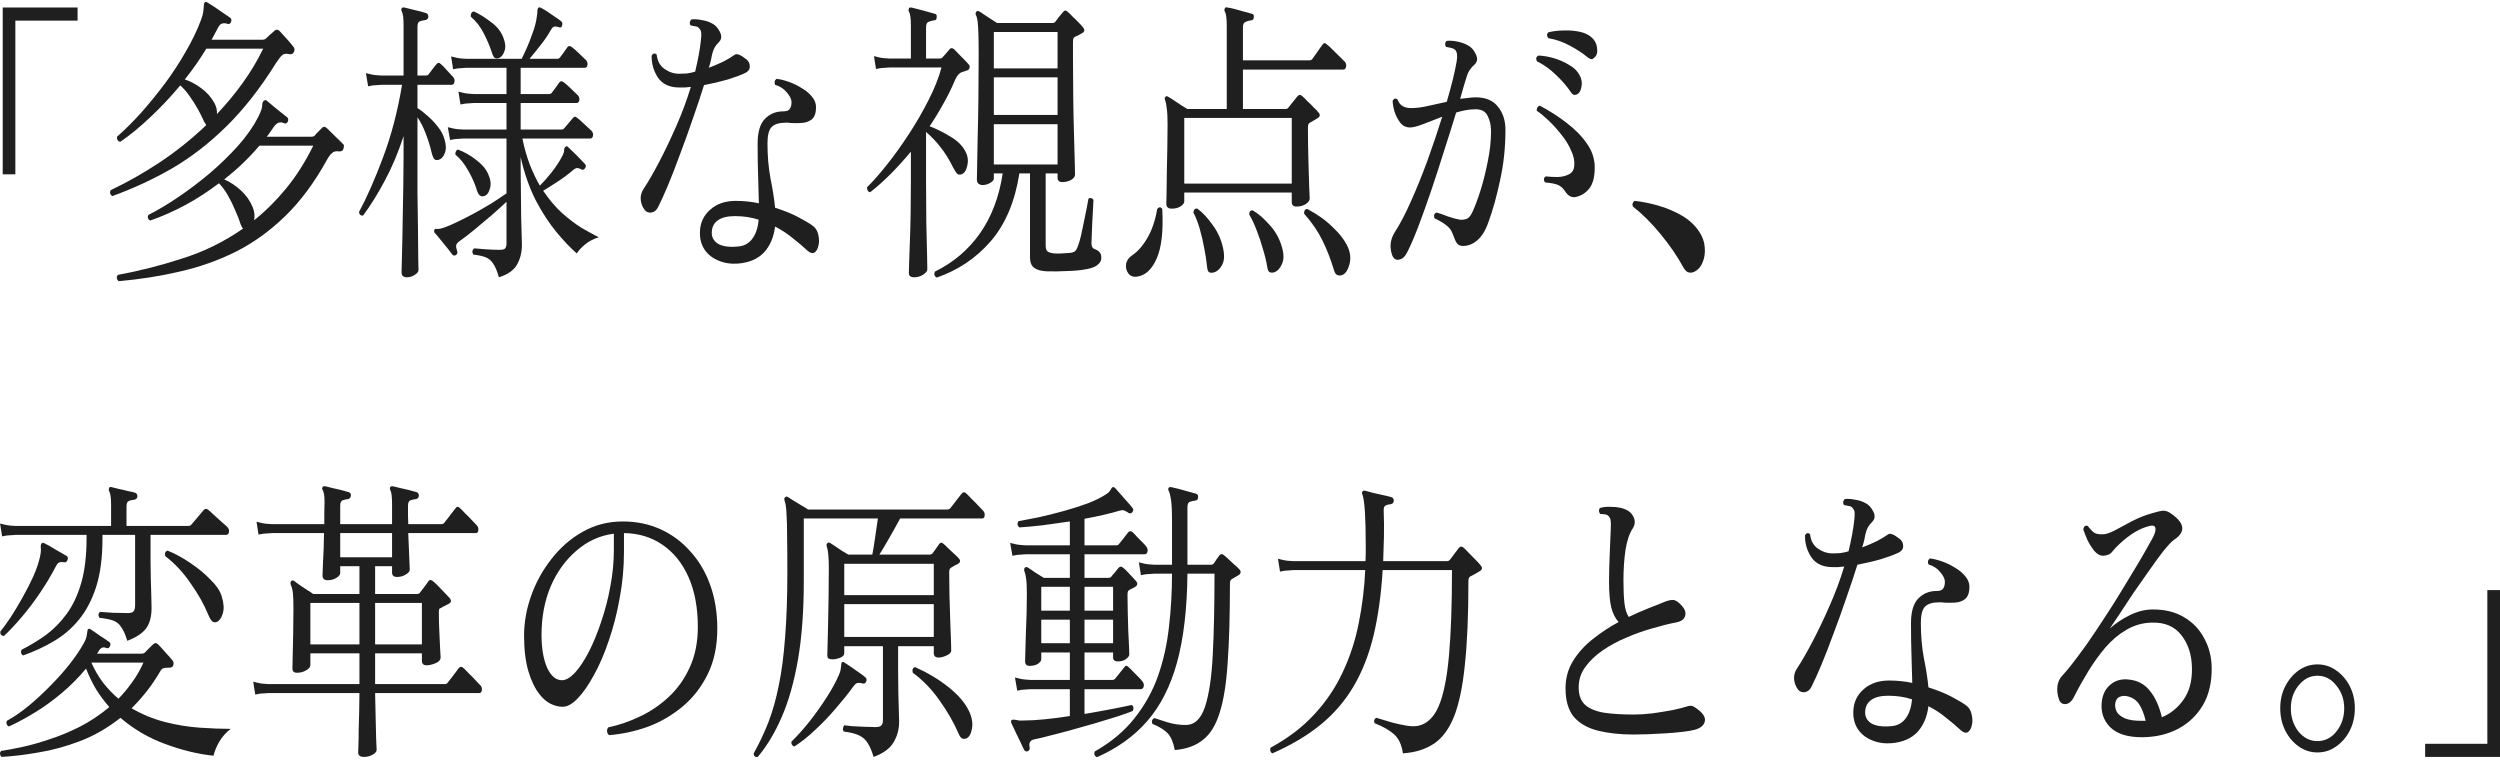
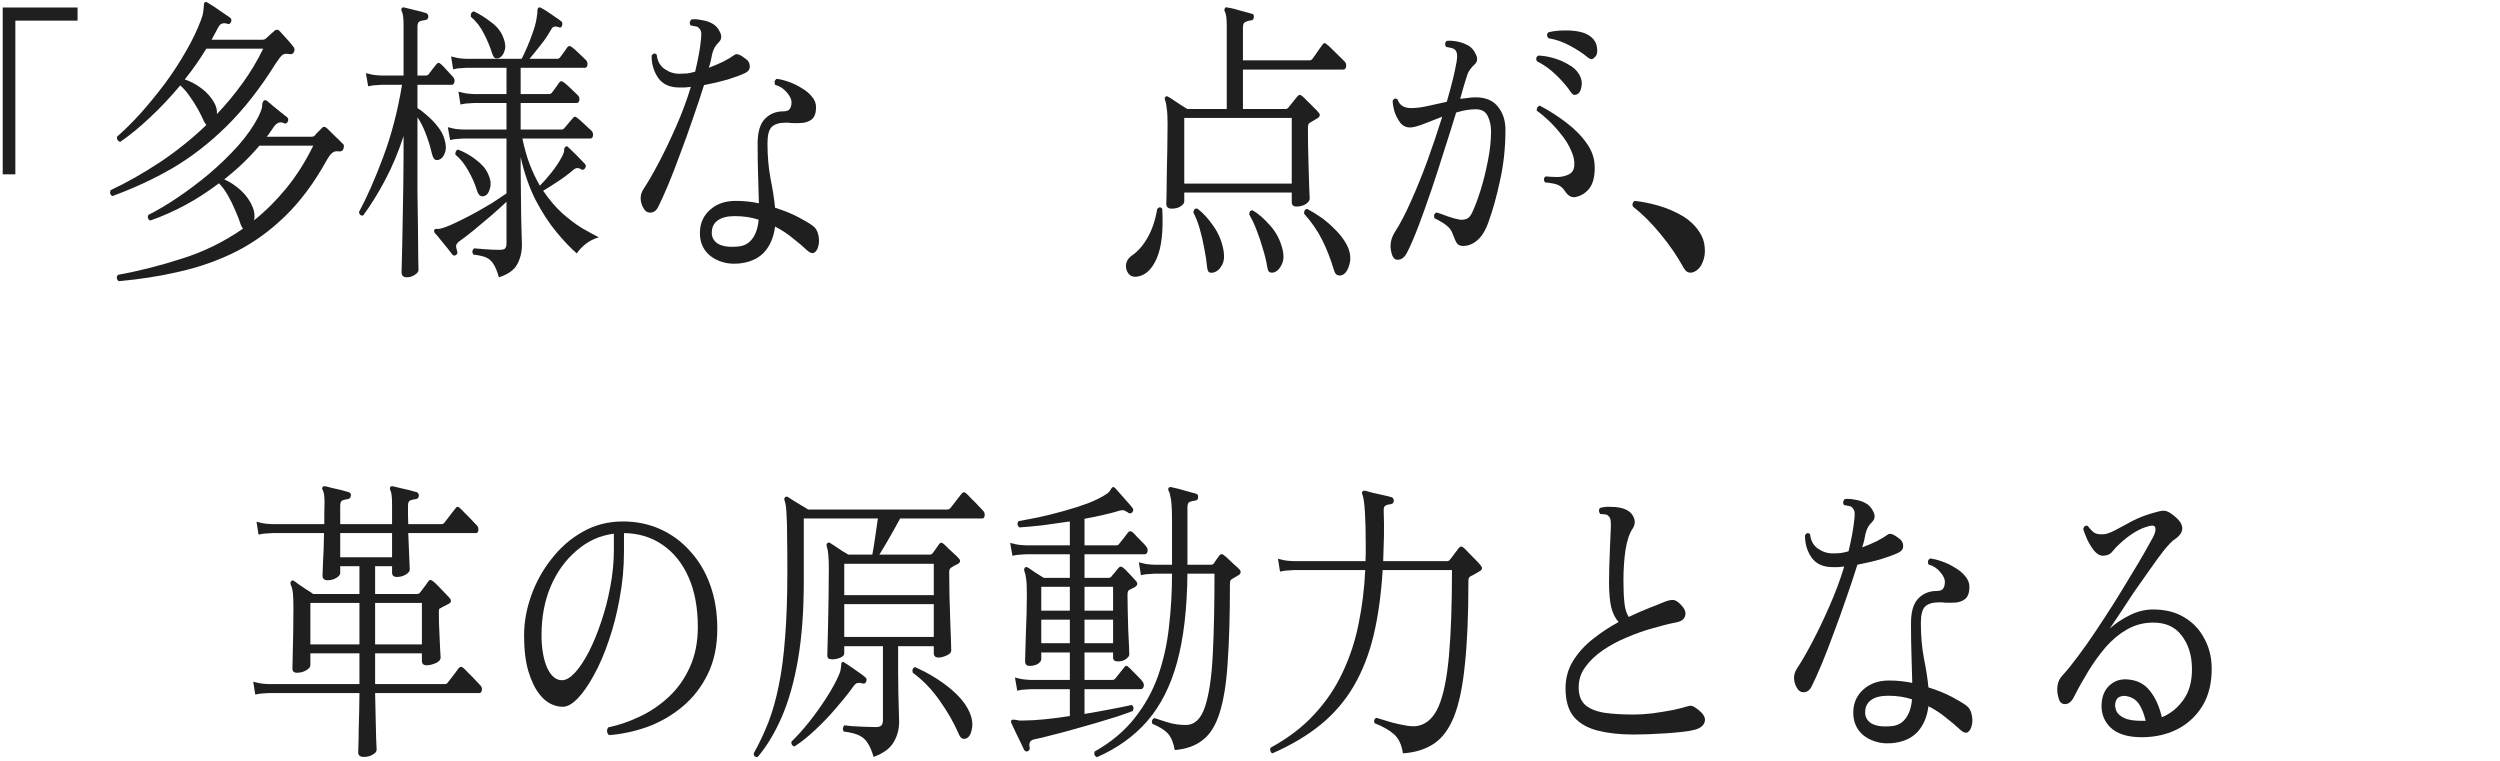
<svg xmlns="http://www.w3.org/2000/svg" width="470" height="143" viewBox="0 0 470 143" fill="none">
-   <path d="M455.926 142.3V139.832H467.622V110.937H470V142.3H455.926Z" fill="#1F1F1F" />
-   <path d="M435.672 141.459C434.404 141.459 433.232 141.084 432.154 140.336C431.108 139.588 430.268 138.597 429.634 137.363C429 136.091 428.683 134.688 428.683 133.155C428.683 131.621 429 130.237 429.634 129.003C430.268 127.769 431.108 126.777 432.154 126.029C433.232 125.281 434.404 124.907 435.672 124.907C436.972 124.907 438.145 125.281 439.191 126.029C440.268 126.777 441.124 127.769 441.758 129.003C442.392 130.237 442.709 131.621 442.709 133.155C442.709 134.688 442.392 136.091 441.758 137.363C441.124 138.597 440.268 139.588 439.191 140.336C438.145 141.084 436.972 141.459 435.672 141.459ZM435.672 139.326C437.099 139.326 438.287 138.728 439.238 137.531C440.221 136.297 440.712 134.838 440.712 133.155C440.712 131.509 440.221 130.088 439.238 128.891C438.287 127.656 437.099 127.039 435.672 127.039C434.278 127.039 433.089 127.656 432.106 128.891C431.155 130.088 430.68 131.509 430.68 133.155C430.68 134.838 431.155 136.297 432.106 137.531C433.089 138.728 434.278 139.326 435.672 139.326Z" fill="#1F1F1F" />
  <path d="M402.866 138.597C400.076 138.635 398.016 137.999 396.685 136.69C395.385 135.343 394.878 133.679 395.163 131.696C395.354 130.387 395.924 129.358 396.875 128.61C397.826 127.862 398.983 127.582 400.346 127.769C401.962 127.956 403.246 128.666 404.197 129.901C405.18 131.098 405.925 132.743 406.432 134.838C408.017 134.202 409.364 133.117 410.473 131.584C411.583 130.05 412.121 128.068 412.09 125.637C412.058 123.131 411.392 121.055 410.093 119.409C408.825 117.763 406.971 116.978 404.53 117.052C402.818 117.09 401.233 117.539 399.775 118.399C398.349 119.222 397.034 120.325 395.829 121.709C394.656 123.093 393.579 124.589 392.596 126.198C391.613 127.806 390.726 129.396 389.933 130.967C389.49 131.864 388.951 132.332 388.317 132.369C387.715 132.407 387.303 132.108 387.081 131.472C386.795 130.611 386.7 129.789 386.795 129.003C386.891 128.18 387.239 127.469 387.841 126.871C388.666 125.973 389.601 124.814 390.647 123.392C391.724 121.971 392.834 120.4 393.975 118.68C395.148 116.922 396.305 115.145 397.446 113.349C398.587 111.517 399.649 109.777 400.631 108.132C401.645 106.486 402.501 105.046 403.199 103.811C403.928 102.54 404.451 101.605 404.768 101.006C405.18 100.183 405.322 99.585 405.196 99.211C405.1 98.837 404.752 98.725 404.15 98.874C402.343 99.285 400.457 100.408 398.492 102.24C397.953 102.727 397.493 103.213 397.113 103.699C396.764 104.185 396.178 104.447 395.354 104.485C394.815 104.485 394.276 104.185 393.737 103.587C393.23 102.951 392.786 102.24 392.406 101.455C392.057 100.632 391.804 99.978 391.645 99.491C391.772 98.93 392.057 98.725 392.501 98.874C392.945 99.473 393.357 99.903 393.737 100.165C394.117 100.389 394.656 100.482 395.354 100.445C395.892 100.445 396.637 100.202 397.588 99.716C398.539 99.192 399.617 98.612 400.821 97.976C402.058 97.341 403.341 96.836 404.673 96.462C405.655 96.162 406.352 96.013 406.765 96.013C407.208 96.013 407.684 96.2 408.191 96.574C410.758 98.369 410.949 99.996 408.761 101.455C408.318 101.754 407.668 102.427 406.812 103.475C405.988 104.522 405.085 105.756 404.102 107.178C403.119 108.562 402.121 109.983 401.107 111.442C400.124 112.901 399.237 114.247 398.444 115.481C397.652 116.678 397.049 117.576 396.637 118.175C397.715 117.202 398.935 116.379 400.298 115.706C401.693 114.995 403.104 114.621 404.53 114.584C406.875 114.546 408.872 115.014 410.521 115.986C412.201 116.959 413.484 118.287 414.372 119.97C415.291 121.616 415.767 123.467 415.798 125.524C415.83 128.292 415.275 130.649 414.134 132.594C412.993 134.501 411.44 135.979 409.475 137.026C407.541 138.036 405.338 138.56 402.866 138.597ZM402.961 135.511H403.389C403.104 134.314 402.723 133.323 402.248 132.538C401.772 131.752 401.091 131.229 400.203 130.967C399.601 130.78 399.062 130.78 398.587 130.967C398.111 131.116 397.81 131.509 397.683 132.145C397.588 132.594 397.652 133.099 397.874 133.66C398.095 134.184 398.603 134.632 399.395 135.006C400.219 135.38 401.408 135.549 402.961 135.511Z" fill="#1F1F1F" />
  <path d="M355.653 139.72C354.29 139.832 353.038 139.645 351.897 139.159C350.788 138.71 349.916 138.018 349.282 137.083C348.648 136.11 348.363 134.969 348.426 133.66C348.49 132.015 349.139 130.649 350.376 129.565C351.612 128.48 353.197 127.937 355.13 127.937C355.891 127.937 356.636 127.975 357.365 128.05C358.094 128.125 358.807 128.237 359.504 128.386C359.473 126.741 359.425 125.039 359.362 123.281C359.298 121.523 359.267 119.484 359.267 117.165C359.267 114.996 359.726 113.443 360.645 112.508C361.565 111.573 362.706 111.106 364.069 111.106C364.703 111.106 365.115 110.956 365.305 110.657C365.527 110.358 365.638 109.927 365.638 109.366C365.638 108.843 365.352 108.244 364.782 107.571C364.211 106.86 363.466 106.374 362.547 106.112C362.357 105.626 362.452 105.252 362.833 104.99C363.498 105.065 364.259 105.252 365.115 105.551C365.971 105.85 366.779 106.243 367.54 106.729C368.332 107.178 368.982 107.721 369.489 108.356C369.996 108.955 370.25 109.61 370.25 110.32C370.25 111.405 369.98 112.172 369.441 112.621C368.903 113.032 368.253 113.256 367.492 113.294C366.763 113.331 366.081 113.331 365.448 113.294C365.289 113.256 365.131 113.238 364.972 113.238C364.814 113.238 364.671 113.238 364.544 113.238C363.34 113.238 362.468 113.5 361.929 114.023C361.39 114.547 361.121 115.575 361.121 117.109C361.121 119.503 361.311 121.71 361.691 123.73C362.103 125.749 362.389 127.582 362.547 129.228C364.227 129.752 365.701 130.35 366.969 131.023C368.237 131.697 369.14 132.239 369.679 132.65C370.186 133.024 370.519 133.585 370.678 134.334C370.836 135.044 370.852 135.68 370.725 136.241C370.598 136.914 370.345 137.382 369.964 137.644C369.584 137.868 369.124 137.737 368.586 137.251C367.793 136.503 366.89 135.736 365.875 134.951C364.893 134.128 363.783 133.398 362.547 132.763C362.294 134.782 361.596 136.409 360.455 137.644C359.314 138.841 357.713 139.533 355.653 139.72ZM338.061 129.677C337.649 129.153 337.396 128.536 337.301 127.825C337.205 127.077 337.38 126.367 337.824 125.693C338.711 124.347 339.694 122.645 340.771 120.588C341.849 118.53 342.911 116.305 343.957 113.911C345.035 111.48 345.954 109.011 346.715 106.505C346.334 106.542 345.954 106.58 345.574 106.617C345.225 106.617 344.876 106.617 344.527 106.617C342.721 106.617 341.389 106 340.534 104.766C339.71 103.531 339.313 102.147 339.345 100.614C339.63 100.165 339.947 100.109 340.296 100.446C340.423 101.642 340.914 102.54 341.77 103.139C342.626 103.737 343.545 104.036 344.527 104.036C345.003 104.036 345.494 104.018 346.001 103.98C346.509 103.905 347.016 103.793 347.523 103.644C347.776 102.596 347.998 101.568 348.188 100.558C348.379 99.548 348.521 98.575 348.616 97.64C348.68 97.042 348.696 96.593 348.664 96.294C348.632 95.994 348.49 95.714 348.236 95.452C348.109 95.265 347.872 95.153 347.523 95.115C347.174 95.041 346.889 94.984 346.667 94.947C346.54 94.76 346.493 94.554 346.524 94.33C346.588 94.106 346.683 93.937 346.81 93.825C347.349 93.75 347.982 93.788 348.711 93.937C349.472 94.049 350.122 94.255 350.661 94.554C351.295 94.854 351.802 95.396 352.182 96.181C352.563 96.93 352.499 97.565 351.992 98.089C351.675 98.388 351.406 98.725 351.184 99.099C350.994 99.436 350.835 99.866 350.708 100.389C350.645 100.763 350.566 101.156 350.471 101.568C350.376 101.979 350.249 102.428 350.09 102.914C351.073 102.54 351.992 102.147 352.848 101.736C353.704 101.287 354.417 100.857 354.988 100.446C355.368 100.184 356.097 100.483 357.175 101.343C357.587 101.68 357.793 102.11 357.793 102.634C357.824 103.157 357.555 103.569 356.984 103.868C356.224 104.242 355.13 104.653 353.704 105.102C352.277 105.514 350.772 105.869 349.187 106.168C348.585 108.113 347.887 110.208 347.095 112.452C346.334 114.696 345.542 116.903 344.718 119.073C343.925 121.242 343.165 123.206 342.435 124.964C341.706 126.684 341.088 128.05 340.581 129.06C340.296 129.658 339.884 130.013 339.345 130.126C338.806 130.2 338.378 130.051 338.061 129.677ZM355.511 136.522C356.652 136.447 357.555 135.979 358.221 135.119C358.918 134.221 359.33 133.006 359.457 131.472C358.094 131.023 356.604 130.799 354.988 130.799C353.593 130.799 352.531 131.061 351.802 131.584C351.105 132.071 350.724 132.763 350.661 133.66C350.566 134.633 350.93 135.4 351.754 135.961C352.61 136.484 353.862 136.671 355.511 136.522Z" fill="#1F1F1F" />
  <path d="M307.11 138.092C304.574 138.092 302.339 137.849 300.406 137.363C298.472 136.877 296.967 136.016 295.889 134.782C294.843 133.51 294.32 131.715 294.32 129.396C294.32 127.488 294.795 125.768 295.746 124.234C296.697 122.7 297.933 121.335 299.455 120.138C301.008 118.904 302.624 117.838 304.304 116.94C303.702 116.304 303.243 115.407 302.926 114.247C302.64 113.05 302.498 111.423 302.498 109.366C302.498 108.655 302.513 107.683 302.545 106.448C302.609 105.214 302.656 103.942 302.688 102.633C302.751 101.324 302.799 100.221 302.83 99.323C302.862 98.65 302.846 98.126 302.783 97.752C302.72 97.378 302.529 97.079 302.212 96.854C302.054 96.742 301.848 96.686 301.594 96.686C301.372 96.648 301.166 96.63 300.976 96.63C300.913 96.63 300.865 96.63 300.834 96.63C300.707 96.443 300.628 96.256 300.596 96.069C300.596 95.844 300.659 95.657 300.786 95.508C301.357 95.321 302.006 95.246 302.735 95.283C303.464 95.283 304.083 95.339 304.59 95.452C305.794 95.713 306.602 96.237 307.014 97.023C307.458 97.808 307.442 98.575 306.967 99.323C306.333 100.258 305.873 101.623 305.588 103.419C305.335 105.177 305.208 107.103 305.208 109.198C305.208 110.843 305.271 112.246 305.398 113.406C305.525 114.528 305.794 115.388 306.206 115.986C307.442 115.388 308.631 114.864 309.772 114.415C310.913 113.967 311.896 113.574 312.72 113.237C313.417 112.938 314.004 112.788 314.479 112.788C314.955 112.788 315.478 113.106 316.048 113.742C316.745 114.453 316.999 115.126 316.809 115.762C316.65 116.398 316.112 116.809 315.192 116.996C313.829 117.258 312.324 117.632 310.675 118.118C309.059 118.567 307.427 119.147 305.778 119.858C304.162 120.531 302.672 121.335 301.309 122.27C299.946 123.205 298.853 124.253 298.028 125.412C297.204 126.534 296.792 127.806 296.792 129.227C296.792 130.686 297.204 131.79 298.028 132.538C298.853 133.248 300.041 133.735 301.594 133.996C303.147 134.221 305.002 134.333 307.157 134.333C308.203 134.333 309.376 134.258 310.675 134.109C312.007 133.922 313.275 133.716 314.479 133.492C315.684 133.23 316.635 132.987 317.332 132.762C317.776 132.613 318.188 132.669 318.568 132.93C320.026 133.866 320.676 134.745 320.517 135.567C320.359 136.353 319.725 136.895 318.616 137.195C318.077 137.344 317.316 137.475 316.333 137.587C315.351 137.699 314.289 137.793 313.148 137.868C312.007 137.943 310.897 137.999 309.82 138.036C308.742 138.073 307.839 138.092 307.11 138.092Z" fill="#1F1F1F" />
  <path d="M239.214 141.627C239.024 141.552 238.897 141.403 238.834 141.178C238.771 140.954 238.786 140.748 238.881 140.561C242.178 138.766 244.92 136.671 247.107 134.277C249.326 131.883 251.101 129.246 252.432 126.366C253.795 123.486 254.793 120.438 255.427 117.221C256.093 113.967 256.505 110.619 256.664 107.178H243.208C243.208 107.178 242.939 107.197 242.4 107.234C241.861 107.234 241.275 107.309 240.641 107.459L240.26 105.046C241.053 105.271 241.734 105.401 242.305 105.439C242.875 105.476 243.161 105.495 243.161 105.495H256.711C256.743 105.009 256.759 104.541 256.759 104.092C256.759 103.606 256.759 103.12 256.759 102.634C256.759 97.322 256.553 94.105 256.141 92.983C256.014 92.759 256.014 92.572 256.141 92.422C256.236 92.273 256.394 92.216 256.616 92.254C256.933 92.329 257.424 92.46 258.09 92.647C258.756 92.796 259.421 92.946 260.087 93.096C260.784 93.245 261.307 93.376 261.656 93.488C261.909 93.6 262.036 93.825 262.036 94.162C262.004 94.498 261.83 94.704 261.513 94.779C261.069 94.816 260.721 94.91 260.467 95.059C260.245 95.171 260.134 95.452 260.134 95.901C260.198 97.621 260.214 99.286 260.182 100.894C260.15 102.465 260.103 103.999 260.039 105.495H272.021C272.243 105.495 272.417 105.42 272.544 105.271C272.797 104.971 273.083 104.597 273.4 104.148C273.748 103.7 274.033 103.325 274.255 103.026C274.509 102.69 274.81 102.671 275.159 102.97C275.349 103.12 275.666 103.438 276.11 103.924C276.553 104.373 276.997 104.822 277.441 105.271C277.885 105.719 278.186 106.056 278.344 106.28C278.756 106.729 278.693 107.103 278.154 107.403C277.901 107.552 277.615 107.72 277.298 107.907C276.981 108.057 276.696 108.207 276.442 108.356C276.316 108.431 276.221 108.525 276.157 108.637C276.094 108.749 276.062 108.992 276.062 109.366C276.062 115.65 275.84 120.849 275.396 124.964C274.984 129.078 274.303 132.332 273.352 134.726C272.401 137.083 271.133 138.785 269.548 139.832C267.963 140.879 266.03 141.478 263.748 141.627C263.526 140.056 262.987 138.878 262.131 138.093C261.275 137.307 260.039 136.596 258.423 135.961C258.328 135.736 258.312 135.53 258.375 135.343C258.47 135.119 258.613 134.988 258.803 134.951C258.898 134.988 259.009 135.025 259.136 135.063C259.263 135.1 259.389 135.138 259.516 135.175C260.15 135.362 260.895 135.586 261.751 135.848C262.638 136.073 263.51 136.26 264.366 136.409C265.222 136.559 265.951 136.578 266.553 136.465C268.233 136.129 269.532 134.913 270.452 132.819C271.371 130.687 272.021 127.526 272.401 123.337C272.781 119.11 272.972 113.724 272.972 107.178H259.944C259.659 111.779 259.088 115.875 258.233 119.465C257.377 123.019 256.14 126.179 254.524 128.947C252.907 131.715 250.847 134.128 248.343 136.185C245.839 138.242 242.796 140.056 239.214 141.627Z" fill="#1F1F1F" />
  <path d="M193.19 141.234C192.937 141.347 192.715 141.253 192.525 140.954C192.398 140.655 192.176 140.187 191.859 139.551C191.542 138.915 191.225 138.261 190.908 137.587C190.591 136.877 190.338 136.334 190.147 135.96C190.052 135.736 190.052 135.549 190.147 135.399C190.242 135.287 190.528 135.268 191.003 135.343C191.162 135.381 191.368 135.418 191.621 135.455C191.875 135.455 192.144 135.455 192.43 135.455C193.539 135.455 194.854 135.381 196.376 135.231C197.897 135.081 199.482 134.876 201.13 134.614V129.564H193.761C193.761 129.564 193.491 129.583 192.953 129.62C192.445 129.62 191.875 129.695 191.241 129.845L190.813 127.376C191.637 127.601 192.335 127.731 192.905 127.769C193.476 127.806 193.761 127.825 193.761 127.825H201.13V122.663H195.758V123.954C195.758 124.215 195.552 124.496 195.14 124.795C194.728 125.057 194.205 125.188 193.571 125.188C193 125.188 192.715 124.889 192.715 124.29C192.715 124.103 192.731 123.561 192.762 122.663C192.794 121.728 192.826 120.606 192.858 119.297C192.921 117.988 192.968 116.66 193 115.313C193.032 113.967 193.048 112.789 193.048 111.779C193.048 110.282 193 109.273 192.905 108.749C192.842 108.188 192.731 107.72 192.572 107.346C192.509 107.084 192.541 106.879 192.667 106.729C192.826 106.579 193 106.561 193.19 106.673C193.507 106.86 193.983 107.178 194.617 107.627C195.282 108.038 195.821 108.375 196.233 108.637H201.13V104.204H192.858C192.858 104.204 192.588 104.223 192.049 104.26C191.542 104.26 190.972 104.335 190.338 104.485L189.91 102.072C190.734 102.297 191.431 102.428 192.002 102.465C192.572 102.502 192.858 102.521 192.858 102.521H201.13V98.033C199.387 98.294 197.66 98.538 195.948 98.762C194.268 98.949 192.826 99.08 191.621 99.155C191.241 98.781 191.193 98.388 191.479 97.977C192.525 97.79 193.793 97.546 195.282 97.247C196.804 96.91 198.373 96.518 199.989 96.069C201.606 95.62 203.127 95.134 204.554 94.61C205.98 94.049 207.137 93.469 208.025 92.871C208.373 92.646 208.627 92.385 208.785 92.085C208.944 91.786 209.071 91.618 209.166 91.58C209.324 91.543 209.483 91.599 209.641 91.749C209.895 92.011 210.227 92.385 210.64 92.871C211.052 93.32 211.464 93.787 211.876 94.273C212.288 94.722 212.621 95.115 212.874 95.452C213.096 95.676 213.112 95.938 212.922 96.237C212.732 96.499 212.494 96.574 212.209 96.462C212.145 96.424 212.066 96.368 211.971 96.293C211.717 96.144 211.495 96.031 211.305 95.957C211.115 95.882 210.83 95.901 210.449 96.013C209.594 96.275 208.595 96.537 207.454 96.798C206.345 97.06 205.156 97.303 203.888 97.528V102.521H209.879C210.101 102.521 210.259 102.446 210.354 102.297C210.513 102.11 210.798 101.754 211.21 101.231C211.622 100.707 211.907 100.333 212.066 100.109C212.319 99.809 212.605 99.791 212.922 100.052C213.144 100.239 213.413 100.52 213.73 100.894C214.079 101.231 214.411 101.567 214.728 101.904C215.077 102.241 215.315 102.502 215.442 102.689C215.727 103.026 215.822 103.363 215.727 103.699C215.664 104.036 215.473 104.204 215.156 104.204H203.888V108.637H208.405C208.627 108.637 208.801 108.562 208.928 108.412C209.086 108.188 209.308 107.926 209.594 107.627C209.879 107.29 210.101 107.01 210.259 106.785C210.544 106.449 210.861 106.449 211.21 106.785C211.369 106.897 211.606 107.122 211.923 107.458C212.24 107.795 212.557 108.132 212.874 108.468C213.191 108.805 213.413 109.048 213.54 109.198C213.952 109.647 213.888 110.039 213.35 110.376C213.191 110.451 213.049 110.526 212.922 110.6C212.795 110.675 212.605 110.769 212.351 110.881C212.224 110.956 212.129 111.049 212.066 111.161C212.003 111.274 211.971 111.517 211.971 111.891C211.971 112.789 211.987 113.836 212.018 115.033C212.05 116.23 212.082 117.408 212.113 118.567C212.177 119.69 212.224 120.662 212.256 121.485C212.288 122.308 212.304 122.832 212.304 123.056C212.304 123.318 212.098 123.598 211.686 123.898C211.305 124.197 210.798 124.346 210.164 124.346C209.562 124.346 209.261 124.103 209.261 123.617V122.663H203.888V127.825H209.118C209.34 127.825 209.514 127.75 209.641 127.601C209.8 127.414 210.085 127.058 210.497 126.535C210.909 126.011 211.194 125.656 211.353 125.468C211.575 125.094 211.844 125.076 212.161 125.412C212.383 125.599 212.668 125.88 213.017 126.254C213.365 126.591 213.698 126.927 214.015 127.264C214.364 127.601 214.602 127.862 214.728 128.049C215.014 128.386 215.109 128.723 215.014 129.059C214.95 129.396 214.744 129.564 214.396 129.564H203.888V134.221C205.663 133.922 207.327 133.623 208.88 133.323C210.465 133.024 211.749 132.762 212.732 132.538C213.112 132.725 213.191 133.099 212.969 133.66C212.209 133.959 211.21 134.315 209.974 134.726C208.738 135.1 207.391 135.511 205.933 135.96C204.474 136.372 203.016 136.783 201.558 137.195C200.1 137.606 198.753 137.961 197.517 138.261C196.281 138.597 195.266 138.84 194.474 138.99C193.682 139.14 193.381 139.645 193.571 140.505C193.634 140.879 193.507 141.122 193.19 141.234ZM206.218 142.356C205.774 142.132 205.631 141.777 205.79 141.29C208.896 139.532 211.4 137.438 213.302 135.007C215.236 132.575 216.71 129.92 217.724 127.039C218.738 124.122 219.42 121.055 219.768 117.838C220.149 114.584 220.339 111.255 220.339 107.851H217.011C217.011 107.851 216.741 107.87 216.202 107.907C215.695 107.907 215.125 107.982 214.491 108.132L214.11 105.719C214.903 105.944 215.584 106.075 216.155 106.112C216.725 106.149 217.011 106.168 217.011 106.168H220.339V98.201C220.339 96.144 220.275 94.722 220.149 93.937C220.022 93.114 219.879 92.572 219.721 92.31C219.594 92.085 219.594 91.88 219.721 91.693C219.816 91.58 219.974 91.543 220.196 91.58C220.545 91.655 221.02 91.767 221.623 91.917C222.225 92.067 222.827 92.235 223.429 92.422C224.032 92.572 224.507 92.703 224.856 92.815C225.173 92.927 225.299 93.151 225.236 93.488C225.236 93.713 225.188 93.862 225.093 93.937C224.998 94.012 224.887 94.068 224.761 94.105C224.412 94.143 224.063 94.217 223.715 94.33C223.398 94.442 223.239 94.778 223.239 95.34V106.168H227.661C227.883 106.168 228.057 106.093 228.184 105.944C228.311 105.757 228.485 105.495 228.707 105.158C228.96 104.784 229.151 104.522 229.277 104.373C229.563 104.111 229.832 104.111 230.086 104.373C230.308 104.522 230.609 104.784 230.989 105.158C231.369 105.495 231.75 105.85 232.13 106.224C232.542 106.561 232.843 106.841 233.033 107.066C233.192 107.215 233.255 107.402 233.224 107.627C233.224 107.814 233.097 107.982 232.843 108.132L231.607 108.861C231.48 108.936 231.385 109.029 231.322 109.142C231.258 109.254 231.227 109.497 231.227 109.871C231.227 115.743 231.084 120.662 230.799 124.627C230.545 128.554 230.038 131.696 229.277 134.053C228.548 136.372 227.502 138.055 226.139 139.102C224.808 140.187 223.049 140.823 220.862 141.01C220.608 139.626 220.18 138.597 219.578 137.924C218.976 137.251 217.993 136.634 216.63 136.073C216.472 135.511 216.614 135.156 217.058 135.007C217.597 135.194 218.405 135.455 219.483 135.792C220.592 136.129 221.749 136.297 222.954 136.297C224.57 136.297 225.759 135.175 226.52 132.931C227.28 130.686 227.772 127.451 227.994 123.224C228.216 118.96 228.326 113.836 228.326 107.851H223.239C223.176 114.434 222.526 119.989 221.29 124.515C220.054 129.003 218.183 132.687 215.679 135.568C213.207 138.41 210.053 140.673 206.218 142.356ZM195.758 114.808H201.13V110.32H195.758V114.808ZM203.888 114.808H209.261V110.32H203.888V114.808ZM195.758 120.924H201.13V116.492H195.758V120.924ZM203.888 120.924H209.261V116.492H203.888V120.924Z" fill="#1F1F1F" />
  <path d="M142.459 142.3C141.952 142.375 141.698 142.151 141.698 141.627C142.744 139.757 143.663 137.812 144.456 135.792C145.248 133.735 145.898 131.434 146.405 128.891C146.944 126.31 147.34 123.299 147.594 119.858C147.879 116.379 148.022 112.283 148.022 107.571C148.022 104.69 148.006 102.428 147.974 100.782C147.974 99.099 147.943 97.827 147.879 96.966C147.847 96.106 147.8 95.489 147.737 95.115C147.673 94.704 147.594 94.367 147.499 94.105C147.404 93.843 147.435 93.638 147.594 93.488C147.752 93.338 147.927 93.32 148.117 93.432C148.339 93.582 148.687 93.806 149.163 94.105C149.638 94.404 150.13 94.704 150.637 95.003C151.176 95.302 151.604 95.564 151.921 95.788H178.071C178.324 95.788 178.53 95.695 178.689 95.508C178.784 95.396 178.974 95.152 179.259 94.778C179.576 94.367 179.877 93.974 180.163 93.6C180.48 93.189 180.686 92.927 180.781 92.815C181.066 92.478 181.351 92.459 181.637 92.759C181.827 92.908 182.144 93.226 182.587 93.712C183.063 94.161 183.522 94.629 183.966 95.115C184.41 95.564 184.695 95.863 184.822 96.013C185.076 96.275 185.171 96.593 185.107 96.966C185.076 97.303 184.917 97.472 184.632 97.472H169.227C168.625 98.594 167.959 99.79 167.23 101.062C166.501 102.334 165.867 103.4 165.328 104.26H174.79C175.012 104.26 175.186 104.186 175.313 104.036C175.471 103.811 175.662 103.55 175.883 103.25C176.105 102.914 176.327 102.596 176.549 102.297C176.708 102.11 176.834 102.016 176.929 102.016C177.056 102.016 177.231 102.11 177.453 102.297C177.643 102.446 177.912 102.708 178.261 103.082C178.641 103.419 179.006 103.755 179.354 104.092C179.735 104.429 180.02 104.709 180.21 104.934C180.622 105.345 180.591 105.7 180.115 106C179.893 106.112 179.671 106.224 179.449 106.336C179.259 106.448 179.069 106.561 178.879 106.673C178.594 106.823 178.451 107.103 178.451 107.514C178.451 108.824 178.467 110.282 178.498 111.891C178.53 113.499 178.578 115.051 178.641 116.548C178.705 118.044 178.752 119.334 178.784 120.419C178.815 121.466 178.831 122.102 178.831 122.326C178.831 122.663 178.546 122.962 177.976 123.224C177.405 123.486 176.898 123.617 176.454 123.617C175.852 123.617 175.551 123.336 175.551 122.775V121.485H168.847V126.142C168.847 127.6 168.863 129.022 168.894 130.406C168.926 131.752 168.958 132.912 168.989 133.884C169.021 134.819 169.037 135.418 169.037 135.68C169.037 137.101 168.688 138.392 167.991 139.551C167.325 140.711 166.073 141.627 164.235 142.3C163.918 141.216 163.553 140.355 163.141 139.719C162.761 139.083 162.222 138.597 161.525 138.261C160.827 137.924 159.861 137.681 158.624 137.531C158.498 137.344 158.45 137.138 158.482 136.914C158.514 136.69 158.593 136.503 158.72 136.353C158.973 136.39 159.464 136.446 160.193 136.521C160.922 136.559 161.699 136.596 162.523 136.634C163.379 136.671 164.076 136.69 164.615 136.69C165.122 136.69 165.471 136.596 165.661 136.409C165.883 136.222 165.994 135.867 165.994 135.343V121.485H158.72V122.831C158.72 123.168 158.45 123.449 157.911 123.673C157.404 123.86 156.945 123.954 156.532 123.954C156.247 123.954 156.009 123.916 155.819 123.841C155.629 123.767 155.534 123.523 155.534 123.112C155.534 122.962 155.55 122.383 155.582 121.373C155.613 120.325 155.645 119.016 155.677 117.445C155.708 115.837 155.74 114.116 155.772 112.283C155.803 110.451 155.819 108.655 155.819 106.897C155.819 104.84 155.692 103.456 155.439 102.745C155.344 102.484 155.376 102.278 155.534 102.128C155.692 101.979 155.867 101.96 156.057 102.072C156.247 102.184 156.564 102.39 157.008 102.689C157.452 102.989 157.895 103.288 158.339 103.587C158.815 103.849 159.195 104.073 159.48 104.26H163.997C164.156 103.437 164.33 102.371 164.52 101.062C164.71 99.716 164.885 98.519 165.043 97.472H151.112V109.31C151.112 114.883 150.748 119.783 150.019 124.01C149.29 128.199 148.275 131.79 146.976 134.782C145.676 137.774 144.171 140.28 142.459 142.3ZM158.72 119.746H175.551V113.574H158.72V119.746ZM158.72 111.891H175.551V106H158.72V111.891ZM149.353 140.337C149.163 140.299 149.004 140.187 148.878 140C148.783 139.85 148.751 139.663 148.783 139.439C149.86 138.392 150.985 137.138 152.158 135.68C153.331 134.184 154.409 132.669 155.391 131.135C156.406 129.564 157.182 128.143 157.721 126.871C157.911 126.46 158.022 126.104 158.054 125.805C158.086 125.468 158.117 125.207 158.149 125.02C158.149 124.72 158.197 124.552 158.292 124.515C158.418 124.402 158.577 124.421 158.767 124.571C159.052 124.758 159.449 125.02 159.956 125.356C160.463 125.693 160.97 126.048 161.477 126.422C161.984 126.759 162.381 127.058 162.666 127.32C162.919 127.507 162.983 127.769 162.856 128.105C162.729 128.442 162.507 128.573 162.19 128.498C161.873 128.386 161.572 128.349 161.287 128.386C161.033 128.386 160.732 128.629 160.384 129.115C159.496 130.35 158.434 131.677 157.198 133.099C155.994 134.52 154.71 135.867 153.347 137.138C152.016 138.41 150.684 139.476 149.353 140.337ZM181.684 138.822C181.367 138.934 181.098 138.934 180.876 138.822C180.654 138.747 180.416 138.41 180.163 137.812C179.307 135.829 178.134 133.791 176.644 131.696C175.186 129.602 173.506 127.862 171.604 126.478C171.446 125.917 171.589 125.562 172.032 125.412C174.378 126.46 176.47 127.713 178.308 129.171C180.147 130.63 181.43 132.126 182.16 133.66C182.73 134.857 182.92 135.96 182.73 136.97C182.572 137.943 182.223 138.56 181.684 138.822Z" fill="#1F1F1F" />
  <path d="M114.502 138.205C114.28 138.018 114.153 137.775 114.122 137.475C114.122 137.176 114.201 136.933 114.36 136.746C116.325 136.334 118.29 135.661 120.255 134.726C122.252 133.791 124.075 132.557 125.723 131.023C127.371 129.49 128.687 127.638 129.669 125.469C130.683 123.262 131.191 120.737 131.191 117.894C131.191 114.229 130.604 111.087 129.431 108.468C128.259 105.85 126.626 103.83 124.534 102.409C122.474 100.988 120.065 100.258 117.307 100.221V103.699C117.307 106.692 117.038 109.609 116.499 112.452C115.992 115.295 115.31 117.95 114.455 120.419C113.63 122.888 112.695 125.057 111.649 126.927C110.635 128.798 109.621 130.256 108.607 131.304C107.592 132.351 106.657 132.875 105.801 132.875C105.041 132.875 104.28 132.688 103.519 132.314C102.758 131.939 102.061 131.341 101.427 130.518C100.571 129.433 99.874 127.993 99.335 126.198C98.796 124.365 98.527 122.121 98.527 119.465C98.527 116.997 98.971 114.509 99.858 112.003C100.746 109.497 102.014 107.197 103.662 105.102C105.31 102.97 107.259 101.268 109.51 99.996C111.792 98.687 114.328 98.033 117.117 98.033C119.653 98.033 121.999 98.519 124.154 99.492C126.309 100.464 128.179 101.848 129.764 103.643C131.381 105.401 132.633 107.515 133.52 109.983C134.408 112.452 134.852 115.182 134.852 118.175C134.852 121.466 134.249 124.328 133.045 126.759C131.872 129.153 130.303 131.173 128.338 132.818C126.373 134.464 124.186 135.736 121.777 136.634C119.368 137.494 116.943 138.018 114.502 138.205ZM105.659 127.881C106.388 127.881 107.196 127.414 108.084 126.478C108.971 125.506 109.843 124.197 110.699 122.551C111.554 120.868 112.331 118.979 113.028 116.884C113.757 114.752 114.328 112.545 114.74 110.264C115.184 107.945 115.406 105.663 115.406 103.419V100.333C112.775 100.67 110.429 101.736 108.369 103.531C106.308 105.289 104.692 107.533 103.519 110.264C102.378 112.994 101.807 116.024 101.807 119.353C101.807 121.859 102.156 123.916 102.853 125.525C103.583 127.096 104.518 127.881 105.659 127.881Z" fill="#1F1F1F" />
  <path d="M68.43 142.3C67.701 142.3 67.337 142.02 67.337 141.459C67.337 141.309 67.353 140.841 67.384 140.056C67.416 139.308 67.432 138.373 67.432 137.251C67.464 136.129 67.495 134.95 67.527 133.716C67.559 132.482 67.575 131.341 67.575 130.293H50.506C50.506 130.293 50.236 130.312 49.697 130.35C49.19 130.35 48.62 130.424 47.986 130.574L47.605 128.161C48.398 128.386 49.079 128.517 49.65 128.554C50.221 128.592 50.506 128.61 50.506 128.61H67.575V122.831H58.351V125.019C58.351 125.394 58.081 125.73 57.542 126.029C57.035 126.329 56.465 126.478 55.831 126.478C55.26 126.478 54.975 126.216 54.975 125.693C54.975 125.356 54.991 124.608 55.023 123.449C55.054 122.252 55.086 120.849 55.118 119.241C55.149 117.595 55.165 115.986 55.165 114.415C55.165 113.106 55.133 112.153 55.07 111.554C55.007 110.918 54.864 110.357 54.642 109.871C54.579 109.609 54.611 109.403 54.737 109.254C54.864 109.104 55.038 109.085 55.26 109.198C55.482 109.347 55.815 109.59 56.259 109.927C56.734 110.226 57.21 110.544 57.685 110.881C58.192 111.18 58.589 111.442 58.874 111.666H67.575V106.448H63.961V107.739C63.961 108.038 63.723 108.337 63.248 108.637C62.773 108.936 62.218 109.085 61.584 109.085C60.95 109.085 60.633 108.786 60.633 108.188C60.633 107.926 60.665 107.084 60.728 105.663C60.823 104.204 60.886 102.39 60.918 100.221H51.171C51.171 100.221 50.902 100.239 50.363 100.277C49.856 100.277 49.27 100.352 48.604 100.501L48.224 98.089C49.016 98.313 49.697 98.444 50.268 98.481C50.839 98.519 51.124 98.537 51.124 98.537H60.966C60.966 97.902 60.966 97.247 60.966 96.574C60.998 95.863 61.013 95.152 61.013 94.442C61.013 93.768 60.982 93.263 60.918 92.927C60.855 92.59 60.776 92.328 60.681 92.141C60.522 91.954 60.522 91.749 60.681 91.524C60.776 91.412 60.934 91.375 61.156 91.412C61.473 91.487 61.917 91.599 62.487 91.749C63.058 91.861 63.628 91.992 64.199 92.141C64.769 92.291 65.229 92.422 65.578 92.534C65.895 92.646 66.021 92.871 65.958 93.207C65.926 93.544 65.752 93.75 65.435 93.825C65.118 93.862 64.785 93.937 64.437 94.049C64.12 94.161 63.961 94.498 63.961 95.059V98.537H73.708V94.778C73.708 93.394 73.597 92.515 73.375 92.141C73.28 91.954 73.28 91.749 73.375 91.524C73.534 91.412 73.692 91.375 73.851 91.412C74.199 91.487 74.659 91.599 75.229 91.749C75.8 91.861 76.371 91.992 76.941 92.141C77.543 92.291 78.019 92.422 78.367 92.534C78.621 92.646 78.748 92.871 78.748 93.207C78.716 93.544 78.542 93.75 78.225 93.825C77.876 93.862 77.528 93.937 77.179 94.049C76.862 94.161 76.703 94.498 76.703 95.059C76.703 95.657 76.703 96.256 76.703 96.854C76.703 97.415 76.719 97.976 76.751 98.537H82.979C83.201 98.537 83.376 98.463 83.502 98.313C83.597 98.201 83.788 97.958 84.073 97.584C84.39 97.172 84.691 96.779 84.976 96.405C85.293 95.994 85.499 95.732 85.594 95.62C85.848 95.209 86.133 95.171 86.45 95.508C86.64 95.657 86.957 95.975 87.401 96.462C87.876 96.91 88.336 97.378 88.78 97.864C89.224 98.313 89.509 98.612 89.636 98.762C89.889 99.024 89.984 99.342 89.921 99.716C89.889 100.052 89.731 100.221 89.445 100.221H76.751C76.814 102.053 76.878 103.587 76.941 104.821C77.004 106.056 77.036 106.804 77.036 107.066C77.036 107.402 76.783 107.72 76.275 108.019C75.8 108.319 75.245 108.468 74.611 108.468C74.009 108.468 73.708 108.188 73.708 107.627V106.448H70.522V111.666H78.415C78.637 111.666 78.811 111.591 78.938 111.442C79.128 111.18 79.398 110.825 79.746 110.376C80.095 109.927 80.349 109.572 80.507 109.31C80.665 109.123 80.808 109.029 80.935 109.029C81.062 109.029 81.236 109.123 81.458 109.31C81.648 109.459 81.949 109.74 82.361 110.151C82.773 110.563 83.185 110.993 83.597 111.442C84.01 111.853 84.311 112.171 84.501 112.396C84.913 112.882 84.865 113.256 84.358 113.518C84.136 113.63 83.883 113.761 83.597 113.911C83.344 114.023 83.106 114.154 82.884 114.303C82.726 114.341 82.615 114.415 82.551 114.528C82.52 114.64 82.504 114.883 82.504 115.257C82.504 116.379 82.536 117.557 82.599 118.792C82.662 119.989 82.71 121.036 82.742 121.934C82.805 122.831 82.837 123.374 82.837 123.561C82.837 124.047 82.52 124.421 81.886 124.683C81.252 124.945 80.697 125.076 80.222 125.076C79.62 125.076 79.318 124.795 79.318 124.234V122.831H70.522V128.61H83.645C83.867 128.61 84.041 128.517 84.168 128.33C84.263 128.218 84.453 127.974 84.739 127.6C85.055 127.189 85.357 126.796 85.642 126.422C85.959 126.011 86.149 125.749 86.212 125.637C86.498 125.3 86.799 125.281 87.116 125.581C87.306 125.73 87.623 126.048 88.067 126.534C88.542 126.983 89.002 127.451 89.445 127.937C89.889 128.386 90.175 128.685 90.301 128.835C90.555 129.097 90.65 129.414 90.587 129.789C90.523 130.125 90.365 130.293 90.111 130.293H70.522C70.554 131.677 70.586 133.155 70.618 134.726C70.649 136.259 70.681 137.606 70.713 138.765C70.776 139.962 70.808 140.692 70.808 140.954C70.808 141.29 70.57 141.589 70.094 141.851C69.619 142.151 69.064 142.3 68.43 142.3ZM58.351 121.148H67.575V113.349H58.351V121.148ZM70.522 121.148H79.318V113.349H70.522V121.148ZM63.961 104.765H73.708V100.221H63.961V104.765Z" fill="#1F1F1F" />
-   <path d="M0.25 142.3C-0.067 141.889 -0.083 141.515 0.203 141.178C1.217 141.029 2.517 140.785 4.101 140.449C5.686 140.112 7.414 139.626 9.284 138.99C11.154 138.392 13.056 137.606 14.989 136.634C16.955 135.624 18.809 134.389 20.552 132.931C19.665 131.921 18.841 130.817 18.08 129.62C17.351 128.386 16.717 127.077 16.178 125.693C14.815 127.339 13.294 128.872 11.614 130.294C9.965 131.678 8.285 132.893 6.574 133.94C4.862 134.988 3.23 135.867 1.677 136.577C1.486 136.503 1.344 136.353 1.249 136.129C1.185 135.904 1.201 135.698 1.296 135.511C2.723 134.726 4.149 133.735 5.575 132.538C7.002 131.341 8.365 130.069 9.664 128.723C10.995 127.376 12.168 126.048 13.183 124.739C14.229 123.393 15.053 122.177 15.655 121.092C16.004 120.494 16.21 120.007 16.273 119.633C16.337 119.259 16.384 118.979 16.416 118.792C16.416 118.53 16.463 118.362 16.558 118.287C16.685 118.175 16.828 118.175 16.986 118.287C17.462 118.586 18.064 118.998 18.793 119.521C19.554 120.007 20.14 120.4 20.552 120.699C20.806 120.886 20.837 121.167 20.647 121.541C20.52 121.84 20.299 121.934 19.982 121.822C19.411 121.56 18.936 121.747 18.555 122.383C18.524 122.457 18.476 122.551 18.413 122.663C18.349 122.738 18.286 122.813 18.223 122.888H26.638C26.892 122.888 27.098 122.813 27.256 122.663C27.415 122.514 27.668 122.252 28.017 121.878C28.397 121.504 28.667 121.242 28.825 121.092C29.11 120.83 29.412 120.849 29.729 121.148C30.077 121.485 30.537 121.99 31.107 122.663C31.709 123.299 32.169 123.823 32.486 124.234C32.645 124.421 32.676 124.702 32.581 125.076C32.486 125.375 32.233 125.525 31.82 125.525C31.757 125.525 31.678 125.525 31.583 125.525C31.234 125.525 30.949 125.562 30.727 125.637C30.505 125.674 30.283 125.899 30.061 126.31C29.269 127.657 28.429 128.891 27.541 130.013C26.654 131.135 25.719 132.182 24.736 133.155C26.733 134.314 28.825 135.175 31.012 135.736C33.231 136.297 35.402 136.652 37.526 136.802C39.681 136.951 41.631 137.026 43.374 137.026C42.486 137.7 41.758 138.522 41.187 139.495C40.648 140.467 40.299 141.328 40.141 142.076C37.257 141.777 34.245 141.047 31.107 139.888C28.001 138.766 25.18 137.12 22.644 134.95C20.235 136.858 17.7 138.317 15.037 139.327C12.406 140.337 9.807 141.047 7.239 141.459C4.704 141.908 2.374 142.188 0.25 142.3ZM4.339 123.224C4.149 123.112 4.022 122.944 3.959 122.719C3.927 122.495 3.959 122.308 4.054 122.158C5.67 121.335 7.208 120.4 8.666 119.353C10.124 118.268 11.423 116.94 12.565 115.369C13.706 113.798 14.609 111.872 15.275 109.59C15.94 107.271 16.273 104.485 16.273 101.231V100.557H2.96C2.96 100.557 2.691 100.576 2.152 100.613C1.645 100.613 1.059 100.688 0.393 100.838L0.013 98.425C0.805 98.65 1.486 98.781 2.057 98.818C2.628 98.856 2.913 98.874 2.913 98.874H20.885V94.947C20.885 93.6 20.758 92.721 20.505 92.31C20.41 92.123 20.425 91.917 20.552 91.693C20.616 91.543 20.758 91.506 20.98 91.58C21.329 91.655 21.773 91.767 22.311 91.917C22.882 92.029 23.453 92.16 24.023 92.31C24.625 92.422 25.101 92.534 25.449 92.646C25.703 92.759 25.83 92.983 25.83 93.32C25.798 93.656 25.624 93.862 25.307 93.937C24.958 93.974 24.609 94.049 24.261 94.161C23.944 94.273 23.785 94.61 23.785 95.171V98.874H35.481C35.672 98.874 35.846 98.781 36.005 98.594C36.1 98.481 36.306 98.238 36.623 97.864C36.971 97.453 37.32 97.041 37.669 96.63C38.017 96.219 38.223 95.975 38.287 95.9C38.54 95.601 38.825 95.583 39.142 95.844C39.301 95.957 39.634 96.256 40.141 96.742C40.68 97.228 41.219 97.715 41.758 98.201C42.296 98.65 42.629 98.949 42.756 99.099C43.01 99.36 43.105 99.678 43.041 100.052C42.978 100.389 42.803 100.557 42.518 100.557H28.302V105.495C28.302 106.355 28.318 107.402 28.35 108.637C28.381 109.834 28.413 110.974 28.445 112.059C28.476 113.144 28.492 113.892 28.492 114.303C28.492 115.949 28.144 117.24 27.446 118.175C26.749 119.072 25.576 119.839 23.928 120.475C23.579 119.315 23.199 118.455 22.787 117.894C22.407 117.296 21.899 116.884 21.265 116.66C20.631 116.435 19.776 116.267 18.698 116.155C18.413 115.669 18.46 115.295 18.84 115.033C19.443 115.07 20.219 115.126 21.17 115.201C22.153 115.238 23.088 115.257 23.976 115.257C24.514 115.257 24.879 115.164 25.069 114.977C25.291 114.752 25.402 114.341 25.402 113.742V100.557H19.268V101.231C19.268 104.784 18.872 107.814 18.08 110.32C17.287 112.788 16.194 114.864 14.799 116.548C13.436 118.193 11.851 119.54 10.045 120.587C8.27 121.635 6.368 122.514 4.339 123.224ZM0.726 119.577C0.219 119.502 -0.003 119.222 0.06 118.736C0.631 118.025 1.28 117.127 2.009 116.043C2.738 114.92 3.467 113.705 4.197 112.396C4.957 111.049 5.639 109.721 6.241 108.412C6.843 107.066 7.271 105.813 7.525 104.653C7.683 103.905 7.731 103.344 7.667 102.97C7.636 102.558 7.699 102.278 7.858 102.128C7.984 102.016 8.143 102.016 8.333 102.128C8.904 102.39 9.601 102.783 10.425 103.307C11.281 103.793 11.962 104.186 12.469 104.485C12.755 104.634 12.834 104.878 12.707 105.214C12.612 105.551 12.422 105.719 12.137 105.719C11.788 105.644 11.471 105.644 11.186 105.719C10.932 105.794 10.679 106.093 10.425 106.617C9.633 108.15 8.682 109.74 7.572 111.386C6.463 113.032 5.306 114.565 4.101 115.987C2.897 117.408 1.772 118.605 0.726 119.577ZM40.854 116.884C40.569 117.034 40.284 117.034 39.998 116.884C39.713 116.697 39.428 116.248 39.142 115.538C38.382 113.667 37.288 111.722 35.862 109.703C34.467 107.645 32.867 105.925 31.06 104.541C30.933 103.942 31.091 103.606 31.535 103.531C32.93 104.092 34.34 104.859 35.767 105.831C37.225 106.804 38.493 107.851 39.57 108.973C40.68 110.058 41.377 111.087 41.662 112.059C42.075 113.368 42.154 114.434 41.9 115.257C41.678 116.08 41.33 116.622 40.854 116.884ZM22.264 131.36C23.183 130.424 24.039 129.396 24.831 128.274C25.655 127.152 26.369 125.917 26.971 124.571H17.177C17.81 125.992 18.555 127.264 19.411 128.386C20.299 129.508 21.25 130.499 22.264 131.36Z" fill="#1F1F1F" />
  <path d="M318.684 51.008C318.304 51.232 317.923 51.307 317.543 51.232C317.194 51.195 316.862 50.914 316.545 50.391C315.34 48.184 313.882 46.052 312.17 43.994C310.49 41.937 308.763 40.217 306.988 38.833C306.893 38.608 306.877 38.403 306.94 38.215C307.035 37.991 307.162 37.841 307.321 37.767C308.747 37.916 310.237 38.215 311.79 38.664C313.343 39.113 314.801 39.73 316.164 40.516C317.527 41.301 318.621 42.311 319.445 43.545C320.079 44.481 320.427 45.472 320.491 46.519C320.586 47.529 320.459 48.446 320.11 49.268C319.794 50.091 319.318 50.671 318.684 51.008Z" fill="#1F1F1F" />
  <path d="M261.677 47.81C261.202 46.351 261.392 44.948 262.248 43.602C263.199 42.143 264.197 40.235 265.243 37.879C266.321 35.485 267.367 32.904 268.381 30.136C269.395 27.331 270.314 24.6 271.139 21.945C269.839 22.431 268.635 22.898 267.525 23.347C266.447 23.759 265.639 23.965 265.1 23.965C264.34 23.965 263.722 23.665 263.246 23.067C262.771 22.431 262.406 21.72 262.153 20.935C261.931 20.112 261.82 19.439 261.82 18.915C262.105 18.466 262.422 18.41 262.771 18.747C263.119 19.794 263.959 20.318 265.291 20.318C266.241 20.318 267.287 20.187 268.429 19.925C269.601 19.663 270.79 19.401 271.994 19.139C272.438 17.606 272.819 16.203 273.136 14.931C273.453 13.622 273.69 12.5 273.849 11.565C274.039 10.48 273.944 9.751 273.563 9.377C273.373 9.19 273.088 9.059 272.708 8.984C272.327 8.909 272.042 8.853 271.852 8.816C271.598 8.404 271.63 8.03 271.947 7.694C272.549 7.619 273.215 7.656 273.944 7.806C274.705 7.956 275.386 8.199 275.988 8.535C276.622 8.872 277.114 9.433 277.462 10.219C277.843 10.967 277.763 11.602 277.224 12.126C276.908 12.388 276.622 12.706 276.369 13.08C276.115 13.417 275.909 13.847 275.751 14.37C275.624 14.744 275.449 15.306 275.228 16.054C275.037 16.764 274.8 17.606 274.514 18.578C275.022 18.503 275.513 18.447 275.988 18.41C276.464 18.335 276.939 18.298 277.415 18.298C279.285 18.298 280.679 18.878 281.599 20.037C282.55 21.197 283.025 22.655 283.025 24.413C283.025 27.705 282.692 30.847 282.027 33.839C281.393 36.831 280.679 39.412 279.887 41.582C279.348 43.19 278.651 44.368 277.795 45.117C276.971 45.865 276.052 46.239 275.037 46.239C274.53 46.239 274.15 46.07 273.896 45.734C273.674 45.397 273.437 44.873 273.183 44.163C272.93 43.415 272.533 42.835 271.994 42.423C271.456 41.975 270.679 41.507 269.665 41.021C269.506 40.46 269.649 40.104 270.093 39.955C270.631 40.104 271.329 40.347 272.185 40.684C273.04 40.983 273.801 41.189 274.467 41.301C274.974 41.339 275.402 41.283 275.751 41.133C276.131 40.983 276.48 40.572 276.797 39.899C277.272 38.889 277.779 37.542 278.318 35.859C278.857 34.138 279.316 32.306 279.697 30.361C280.109 28.378 280.315 26.489 280.315 24.694C280.315 23.609 280.109 22.655 279.697 21.832C279.316 20.972 278.556 20.542 277.415 20.542C276.305 20.542 275.085 20.748 273.754 21.159C273.12 23.254 272.391 25.573 271.567 28.116C270.774 30.66 269.95 33.203 269.094 35.747C268.238 38.253 267.414 40.553 266.622 42.648C265.829 44.705 265.132 46.313 264.53 47.473C264.118 48.296 263.595 48.745 262.961 48.819C262.359 48.932 261.931 48.595 261.677 47.81ZM296.243 37.037C295.926 37.112 295.593 37.075 295.244 36.925C294.896 36.775 294.547 36.439 294.198 35.915C293.85 35.392 293.437 35.017 292.962 34.793C292.487 34.569 291.647 34.4 290.442 34.288C290.157 33.802 290.204 33.428 290.585 33.166C291.345 33.241 292.122 33.278 292.914 33.278C293.707 33.241 294.388 33.072 294.959 32.773C295.561 32.474 295.894 31.95 295.957 31.202C296.053 30.305 295.862 29.351 295.387 28.341C294.943 27.294 294.325 26.284 293.533 25.311C292.772 24.339 291.979 23.46 291.155 22.674C290.331 21.889 289.586 21.271 288.921 20.823C288.889 20.598 288.921 20.392 289.016 20.205C289.143 20.018 289.301 19.906 289.491 19.869C291.266 20.804 292.93 21.87 294.484 23.067C296.068 24.264 297.352 25.573 298.335 26.994C299.317 28.378 299.809 29.874 299.809 31.483C299.809 33.278 299.46 34.606 298.763 35.466C298.097 36.289 297.257 36.813 296.243 37.037ZM296.671 17.625C296.449 17.774 296.227 17.849 296.005 17.849C295.783 17.849 295.545 17.662 295.292 17.288C294.594 16.241 293.675 15.175 292.534 14.09C291.425 13.005 290.22 12.145 288.921 11.509C288.699 10.985 288.81 10.63 289.253 10.443C290.173 10.48 291.139 10.649 292.154 10.948C293.168 11.247 294.103 11.659 294.959 12.182C295.846 12.668 296.496 13.286 296.908 14.034C297.32 14.744 297.463 15.455 297.336 16.166C297.241 16.877 297.019 17.363 296.671 17.625ZM298.477 10.78C297.59 10.031 296.48 9.302 295.149 8.591C293.85 7.881 292.502 7.413 291.108 7.189C290.759 6.777 290.759 6.403 291.108 6.067C292.027 5.842 292.994 5.73 294.008 5.73C295.022 5.693 295.989 5.767 296.908 5.954C297.828 6.141 298.572 6.478 299.143 6.964C299.777 7.488 300.141 8.143 300.236 8.928C300.363 9.714 300.252 10.293 299.904 10.667C299.682 10.929 299.476 11.079 299.286 11.116C299.095 11.154 298.826 11.041 298.477 10.78Z" fill="#1F1F1F" />
  <path d="M220.312 39.225C219.615 39.225 219.266 38.926 219.266 38.328C219.266 38.103 219.282 37.468 219.314 36.42C219.345 35.373 219.361 34.101 219.361 32.605C219.393 31.109 219.425 29.556 219.456 27.948C219.488 26.302 219.504 24.769 219.504 23.347C219.504 22.076 219.456 21.122 219.361 20.486C219.298 19.813 219.187 19.252 219.028 18.803C218.933 18.578 218.949 18.391 219.076 18.242C219.234 18.055 219.409 18.036 219.599 18.186C219.821 18.298 220.154 18.504 220.597 18.803C221.073 19.102 221.548 19.42 222.024 19.757C222.531 20.056 222.927 20.299 223.212 20.486H230.629V4.776C230.629 3.43 230.503 2.551 230.249 2.139C230.154 1.952 230.17 1.747 230.297 1.522C230.36 1.373 230.503 1.335 230.725 1.41C231.073 1.447 231.533 1.541 232.103 1.69C232.706 1.84 233.308 2.008 233.91 2.195C234.512 2.345 234.988 2.476 235.337 2.588C235.653 2.626 235.78 2.85 235.717 3.261C235.685 3.635 235.511 3.823 235.194 3.823C234.877 3.86 234.544 3.953 234.195 4.103C233.847 4.215 233.672 4.552 233.672 5.113V11.341H246.177C246.399 11.341 246.573 11.266 246.7 11.116C246.795 11.004 246.969 10.761 247.223 10.387C247.508 9.975 247.793 9.564 248.079 9.153C248.364 8.741 248.554 8.479 248.649 8.367C248.871 8.03 249.141 8.03 249.458 8.367C249.648 8.479 249.981 8.779 250.456 9.265C250.931 9.714 251.407 10.181 251.882 10.668C252.358 11.116 252.659 11.415 252.786 11.565C253.039 11.827 253.134 12.145 253.071 12.519C253.008 12.893 252.833 13.08 252.548 13.08H233.672V20.486H241.708C241.929 20.486 242.104 20.392 242.231 20.206C242.421 19.944 242.69 19.607 243.039 19.196C243.419 18.747 243.689 18.41 243.847 18.186C244.006 17.999 244.148 17.886 244.275 17.849C244.434 17.812 244.64 17.905 244.893 18.13C245.115 18.317 245.416 18.616 245.797 19.027C246.209 19.401 246.605 19.794 246.985 20.206C247.397 20.579 247.682 20.879 247.841 21.103C248.253 21.515 248.205 21.889 247.698 22.225C247.445 22.375 247.191 22.524 246.938 22.674C246.716 22.824 246.494 22.955 246.272 23.067C246.145 23.142 246.05 23.235 245.987 23.347C245.923 23.46 245.892 23.703 245.892 24.077C245.892 26.246 245.923 28.322 245.987 30.305C246.05 32.25 246.098 33.858 246.129 35.13C246.193 36.401 246.224 37.131 246.224 37.318C246.224 37.692 245.971 38.047 245.464 38.384C244.957 38.683 244.386 38.833 243.752 38.833C243.15 38.833 242.849 38.552 242.849 37.991V36.196H222.642V37.879C222.642 38.178 222.42 38.477 221.976 38.777C221.532 39.076 220.978 39.225 220.312 39.225ZM222.642 34.513H242.849V22.169H222.642V34.513ZM252.5 51.625C252.152 51.812 251.819 51.849 251.502 51.737C251.185 51.662 250.947 51.344 250.789 50.783C250.155 48.689 249.426 46.819 248.602 45.173C247.778 43.489 246.636 41.825 245.178 40.179C245.147 39.955 245.178 39.749 245.274 39.562C245.4 39.375 245.559 39.282 245.749 39.282C247.619 40.254 249.22 41.395 250.551 42.704C251.914 43.976 252.881 45.266 253.451 46.575C253.895 47.697 253.974 48.745 253.689 49.717C253.436 50.69 253.039 51.326 252.5 51.625ZM213.703 52.018C212.974 52.092 212.435 51.868 212.087 51.344C211.738 50.858 211.611 50.278 211.706 49.605C211.833 48.969 212.198 48.446 212.8 48.034C213.909 47.286 214.892 46.164 215.748 44.668C216.604 43.172 217.206 41.376 217.554 39.282C217.903 38.87 218.22 38.87 218.505 39.282C218.727 43.396 218.379 46.501 217.459 48.595C216.54 50.69 215.288 51.831 213.703 52.018ZM239.616 51.176C239.267 51.288 238.966 51.288 238.712 51.176C238.49 51.101 238.332 50.765 238.237 50.166C238.078 49.156 237.809 48.034 237.428 46.8C237.08 45.565 236.684 44.387 236.24 43.265C235.796 42.106 235.336 41.133 234.861 40.348C234.861 39.749 235.083 39.487 235.527 39.562C236.573 40.16 237.666 41.114 238.807 42.423C239.948 43.695 240.725 45.21 241.137 46.968C241.391 48.015 241.343 48.913 240.994 49.661C240.646 50.447 240.186 50.952 239.616 51.176ZM228.157 51.232C227.808 51.307 227.523 51.288 227.301 51.176C227.111 51.064 226.984 50.709 226.921 50.11C226.826 49.063 226.652 47.922 226.398 46.688C226.176 45.416 225.891 44.181 225.542 42.984C225.193 41.788 224.797 40.778 224.353 39.955C224.417 39.394 224.67 39.151 225.114 39.225C226.129 39.974 227.127 41.058 228.11 42.48C229.124 43.901 229.774 45.509 230.059 47.305C230.217 48.389 230.091 49.268 229.679 49.942C229.267 50.652 228.759 51.083 228.157 51.232Z" fill="#1F1F1F" />
-   <path d="M176.095 52.186C175.651 51.924 175.541 51.55 175.762 51.064C179.249 49.343 182.07 46.949 184.225 43.882C186.413 40.778 187.839 37.019 188.505 32.605H186.841V33.559C186.841 33.858 186.603 34.139 186.127 34.4C185.684 34.662 185.192 34.793 184.653 34.793C184.432 34.793 184.21 34.718 183.988 34.569C183.766 34.419 183.655 34.139 183.655 33.727C183.655 33.503 183.671 32.699 183.702 31.314C183.734 29.893 183.766 28.098 183.798 25.928C183.861 23.721 183.909 21.29 183.94 18.635C183.972 15.941 183.988 13.23 183.988 10.499C183.988 8.666 183.972 7.264 183.94 6.291C183.909 5.281 183.861 4.533 183.798 4.047C183.734 3.523 183.623 3.112 183.465 2.813C183.37 2.551 183.401 2.345 183.56 2.196C183.687 2.046 183.861 2.027 184.083 2.139C184.305 2.252 184.622 2.457 185.034 2.757C185.446 3.018 185.874 3.299 186.317 3.598C186.793 3.897 187.173 4.141 187.459 4.328H197.871C198.093 4.328 198.267 4.253 198.394 4.103C198.584 3.841 198.822 3.523 199.107 3.149C199.424 2.775 199.678 2.476 199.868 2.252C200.026 2.065 200.153 1.971 200.248 1.971C200.375 1.971 200.549 2.065 200.771 2.252C200.993 2.439 201.294 2.738 201.675 3.149C202.087 3.523 202.467 3.897 202.816 4.271C203.196 4.645 203.45 4.926 203.577 5.113C203.989 5.599 203.941 5.973 203.434 6.235C203.18 6.385 202.943 6.516 202.721 6.628C202.531 6.74 202.325 6.834 202.103 6.908C201.976 6.983 201.881 7.077 201.817 7.189C201.754 7.301 201.722 7.544 201.722 7.918V11.06C201.722 13.454 201.738 15.904 201.77 18.41C201.802 20.879 201.849 23.16 201.912 25.255C201.976 27.35 202.023 29.089 202.055 30.473C202.087 31.82 202.103 32.605 202.103 32.829C202.103 33.203 201.849 33.54 201.342 33.839C200.835 34.101 200.296 34.232 199.725 34.232C199.123 34.232 198.822 33.952 198.822 33.391V32.605H196.587V46.127C196.587 46.688 196.698 47.062 196.92 47.249C197.142 47.436 197.554 47.567 198.156 47.641C198.6 47.679 199.123 47.679 199.725 47.641C200.359 47.604 200.882 47.567 201.294 47.529C201.738 47.454 202.039 47.324 202.198 47.136C202.388 46.912 202.562 46.557 202.721 46.07C202.879 45.659 203.054 45.042 203.244 44.219C203.434 43.359 203.624 42.461 203.814 41.526C204.004 40.591 204.179 39.73 204.337 38.945C204.496 38.16 204.591 37.636 204.623 37.374C204.781 37.224 204.955 37.187 205.146 37.262C205.336 37.299 205.478 37.411 205.573 37.598C205.542 37.972 205.51 38.571 205.478 39.394C205.447 40.217 205.399 41.096 205.336 42.031C205.304 42.966 205.272 43.789 205.241 44.499C205.209 45.21 205.193 45.622 205.193 45.734C205.193 46.295 205.367 46.65 205.716 46.8C206.16 46.949 206.493 47.155 206.715 47.417C206.936 47.641 207.047 47.997 207.047 48.483C207.047 48.969 206.841 49.381 206.429 49.717C206.049 50.091 205.399 50.372 204.48 50.559C203.434 50.783 202.166 50.914 200.676 50.952C199.218 51.026 197.934 51.045 196.825 51.008C195.747 50.97 194.939 50.746 194.4 50.334C193.893 49.961 193.639 49.306 193.639 48.371V32.605H191.643C190.818 37.879 189.028 42.124 186.27 45.341C183.512 48.52 180.121 50.802 176.095 52.186ZM171.864 52.13C171.198 52.13 170.865 51.868 170.865 51.344C170.865 51.157 170.881 50.54 170.913 49.493C170.944 48.446 170.992 47.099 171.055 45.453C171.119 43.807 171.166 42.031 171.198 40.123C171.23 38.178 171.246 36.252 171.246 34.344V28.509C170.041 29.968 168.789 31.352 167.489 32.661C166.19 33.97 164.89 35.13 163.591 36.14C163.369 36.102 163.21 35.99 163.115 35.803C163.02 35.616 162.988 35.41 163.02 35.186C164.161 34.064 165.413 32.642 166.776 30.922C168.171 29.164 169.55 27.238 170.913 25.143C172.276 23.048 173.496 20.935 174.574 18.803C175.683 16.634 176.491 14.595 176.999 12.687H167.252C167.252 12.687 166.982 12.706 166.443 12.743C165.905 12.743 165.318 12.818 164.684 12.968L164.304 10.555C165.096 10.78 165.778 10.911 166.348 10.948C166.919 10.986 167.204 11.004 167.204 11.004H171.246V4.776C171.246 3.43 171.119 2.551 170.865 2.139C170.77 1.952 170.786 1.747 170.913 1.522C171.008 1.41 171.15 1.373 171.341 1.41C171.689 1.485 172.133 1.597 172.672 1.747C173.242 1.896 173.797 2.046 174.336 2.196C174.907 2.345 175.366 2.476 175.715 2.588C176.032 2.626 176.159 2.85 176.095 3.262C176.095 3.636 175.937 3.823 175.62 3.823C175.271 3.86 174.922 3.954 174.574 4.103C174.257 4.215 174.098 4.552 174.098 5.113V11.004H176.666C176.888 11.004 177.046 10.948 177.141 10.836C177.331 10.649 177.569 10.387 177.854 10.05C178.171 9.676 178.409 9.396 178.568 9.209C178.789 8.984 179.059 9.003 179.376 9.265C179.725 9.602 180.2 10.088 180.802 10.724C181.436 11.36 181.88 11.827 182.133 12.126C182.292 12.276 182.34 12.482 182.276 12.743C182.213 13.005 182.054 13.174 181.801 13.248C181.642 13.286 181.468 13.342 181.278 13.417C181.119 13.454 180.961 13.51 180.802 13.585C180.327 13.735 179.899 14.24 179.518 15.1C178.948 16.484 178.251 17.905 177.426 19.364C176.634 20.823 175.747 22.282 174.764 23.74C176.064 24.227 177.379 24.881 178.71 25.704C180.041 26.489 180.977 27.424 181.515 28.509C181.959 29.332 182.07 30.211 181.848 31.146C181.658 32.044 181.294 32.586 180.755 32.773C180.438 32.886 180.168 32.848 179.946 32.661C179.756 32.474 179.503 32.081 179.186 31.483C178.425 29.949 177.648 28.696 176.856 27.724C176.095 26.714 175.176 25.741 174.098 24.806V34.344C174.098 36.925 174.114 39.413 174.146 41.806C174.209 44.2 174.257 46.201 174.288 47.81C174.32 49.381 174.336 50.316 174.336 50.615C174.336 50.952 174.082 51.288 173.575 51.625C173.068 51.962 172.498 52.13 171.864 52.13ZM186.841 30.922H198.822V23.348H186.841V30.922ZM186.841 21.608H198.822V14.539H186.841V21.608ZM186.841 12.856H198.822V6.011H186.841V12.856Z" fill="#1F1F1F" />
  <path d="M138.819 49.549C137.456 49.662 136.204 49.474 135.063 48.988C133.954 48.539 133.082 47.847 132.448 46.912C131.814 45.94 131.529 44.799 131.592 43.49C131.656 41.844 132.305 40.479 133.542 39.394C134.778 38.309 136.363 37.767 138.296 37.767C139.057 37.767 139.802 37.804 140.531 37.879C141.26 37.954 141.973 38.066 142.67 38.216C142.639 36.57 142.591 34.868 142.528 33.11C142.464 31.352 142.433 29.314 142.433 26.995C142.433 24.825 142.892 23.273 143.811 22.338C144.731 21.403 145.872 20.935 147.235 20.935C147.869 20.935 148.281 20.786 148.471 20.486C148.693 20.187 148.804 19.757 148.804 19.196C148.804 18.672 148.518 18.074 147.948 17.401C147.377 16.69 146.632 16.204 145.713 15.942C145.523 15.456 145.618 15.082 145.999 14.82C146.664 14.895 147.425 15.082 148.281 15.381C149.137 15.68 149.945 16.073 150.706 16.559C151.498 17.008 152.148 17.55 152.655 18.186C153.162 18.785 153.416 19.439 153.416 20.15C153.416 21.235 153.146 22.001 152.607 22.45C152.069 22.862 151.419 23.086 150.658 23.123C149.929 23.161 149.247 23.161 148.614 23.123C148.455 23.086 148.297 23.067 148.138 23.067C147.98 23.067 147.837 23.067 147.71 23.067C146.506 23.067 145.634 23.329 145.095 23.853C144.556 24.376 144.287 25.405 144.287 26.939C144.287 29.332 144.477 31.539 144.857 33.559C145.27 35.579 145.555 37.412 145.713 39.057C147.393 39.581 148.867 40.18 150.135 40.853C151.403 41.526 152.306 42.069 152.845 42.48C153.352 42.854 153.685 43.415 153.844 44.163C154.002 44.874 154.018 45.51 153.891 46.071C153.764 46.744 153.511 47.212 153.13 47.473C152.75 47.698 152.29 47.567 151.752 47.081C150.959 46.333 150.056 45.566 149.041 44.78C148.059 43.957 146.949 43.228 145.713 42.592C145.46 44.612 144.762 46.239 143.621 47.473C142.48 48.67 140.879 49.362 138.819 49.549ZM121.227 39.506C120.815 38.983 120.562 38.365 120.467 37.655C120.371 36.907 120.546 36.196 120.99 35.523C121.877 34.176 122.86 32.474 123.937 30.417C125.015 28.36 126.077 26.134 127.123 23.741C128.201 21.309 129.12 18.841 129.881 16.335C129.5 16.372 129.12 16.409 128.74 16.447C128.391 16.447 128.042 16.447 127.694 16.447C125.887 16.447 124.555 15.83 123.7 14.595C122.876 13.361 122.479 11.977 122.511 10.443C122.796 9.995 123.113 9.938 123.462 10.275C123.589 11.472 124.08 12.37 124.936 12.968C125.792 13.567 126.711 13.866 127.694 13.866C128.169 13.866 128.66 13.847 129.167 13.81C129.675 13.735 130.182 13.623 130.689 13.473C130.942 12.426 131.164 11.397 131.355 10.387C131.545 9.377 131.687 8.405 131.782 7.47C131.846 6.871 131.862 6.422 131.83 6.123C131.798 5.824 131.656 5.543 131.402 5.282C131.275 5.095 131.038 4.982 130.689 4.945C130.34 4.87 130.055 4.814 129.833 4.777C129.706 4.59 129.659 4.384 129.69 4.16C129.754 3.935 129.849 3.767 129.976 3.655C130.515 3.58 131.148 3.617 131.878 3.767C132.638 3.879 133.288 4.085 133.827 4.384C134.461 4.683 134.968 5.226 135.348 6.011C135.729 6.759 135.665 7.395 135.158 7.919C134.841 8.218 134.572 8.555 134.35 8.929C134.16 9.265 134.001 9.695 133.874 10.219C133.811 10.593 133.732 10.986 133.637 11.397C133.542 11.809 133.415 12.258 133.256 12.744C134.239 12.37 135.158 11.977 136.014 11.566C136.87 11.117 137.583 10.687 138.154 10.275C138.534 10.013 139.263 10.312 140.341 11.173C140.753 11.509 140.959 11.94 140.959 12.463C140.99 12.987 140.721 13.398 140.15 13.698C139.39 14.072 138.296 14.483 136.87 14.932C135.443 15.343 133.938 15.699 132.353 15.998C131.751 17.943 131.053 20.038 130.261 22.282C129.5 24.526 128.708 26.733 127.884 28.902C127.091 31.072 126.331 33.035 125.601 34.794C124.872 36.514 124.254 37.879 123.747 38.889C123.462 39.488 123.05 39.843 122.511 39.955C121.972 40.03 121.544 39.88 121.227 39.506ZM138.677 46.351C139.818 46.276 140.721 45.809 141.387 44.949C142.084 44.051 142.496 42.835 142.623 41.302C141.26 40.853 139.77 40.629 138.154 40.629C136.759 40.629 135.697 40.89 134.968 41.414C134.271 41.9 133.89 42.592 133.827 43.49C133.732 44.462 134.096 45.229 134.92 45.79C135.776 46.314 137.028 46.501 138.677 46.351Z" fill="#1F1F1F" />
  <path d="M93.794 52.13C93.477 51.008 93.129 50.166 92.748 49.605C92.4 49.044 91.924 48.633 91.322 48.371C90.751 48.146 89.975 47.978 88.992 47.866C88.707 47.417 88.754 47.024 89.135 46.688C89.515 46.725 90.197 46.781 91.179 46.856C92.194 46.931 93.113 46.968 93.937 46.968C94.476 46.968 94.824 46.874 94.983 46.688C95.141 46.463 95.221 46.164 95.221 45.79V37.935C94.428 38.683 93.477 39.543 92.368 40.516C91.258 41.451 90.165 42.367 89.087 43.265C88.041 44.125 87.138 44.817 86.377 45.341C86.028 45.603 85.822 45.865 85.759 46.126C85.727 46.351 85.775 46.669 85.902 47.08C85.965 47.23 85.997 47.38 85.997 47.529C85.997 47.641 85.917 47.772 85.759 47.922C85.474 48.109 85.236 48.09 85.046 47.866C84.856 47.604 84.555 47.211 84.142 46.688C83.73 46.164 83.302 45.64 82.859 45.117C82.415 44.555 82.05 44.125 81.765 43.826C81.638 43.676 81.591 43.489 81.623 43.265C81.749 43.041 81.939 42.966 82.193 43.041C82.478 43.078 82.986 42.966 83.715 42.704C84.348 42.48 85.157 42.124 86.139 41.638C87.154 41.152 88.216 40.609 89.325 40.011C90.466 39.375 91.559 38.739 92.606 38.103C93.651 37.43 94.523 36.85 95.221 36.364V26.04H87.138C87.138 26.04 86.868 26.059 86.329 26.097C85.822 26.097 85.252 26.171 84.618 26.321L84.19 23.908C84.982 24.133 85.664 24.264 86.234 24.301C86.837 24.339 87.138 24.357 87.138 24.357H95.221V19.364H89.087C89.087 19.364 88.818 19.383 88.279 19.42C87.772 19.42 87.201 19.495 86.567 19.644L86.187 17.232C86.979 17.456 87.661 17.587 88.231 17.625C88.802 17.662 89.087 17.681 89.087 17.681H95.221V12.743H87.708C87.708 12.743 87.439 12.762 86.9 12.799C86.393 12.799 85.822 12.874 85.188 13.024L84.808 10.611C85.6 10.836 86.282 10.967 86.853 11.004C87.423 11.041 87.708 11.06 87.708 11.06H98.073C98.359 10.499 98.691 9.788 99.072 8.928C99.452 8.068 99.801 7.17 100.118 6.235C100.466 5.3 100.704 4.458 100.831 3.71C100.989 2.85 101.053 2.308 101.021 2.083C101.021 1.821 101.084 1.616 101.211 1.466C101.338 1.354 101.497 1.354 101.687 1.466C102.004 1.616 102.416 1.859 102.923 2.195C103.43 2.532 103.921 2.869 104.397 3.205C104.904 3.542 105.268 3.804 105.49 3.991C105.712 4.14 105.776 4.402 105.681 4.776C105.585 5.15 105.379 5.263 105.062 5.113C104.745 5.001 104.46 4.963 104.207 5.001C103.985 5.038 103.763 5.263 103.541 5.674C102.97 6.684 102.305 7.656 101.544 8.591C100.815 9.527 100.149 10.35 99.547 11.06H104.73C104.951 11.06 105.126 10.985 105.253 10.836C105.411 10.611 105.649 10.293 105.966 9.882C106.283 9.433 106.505 9.115 106.631 8.928C106.853 8.591 107.154 8.573 107.535 8.872C107.883 9.134 108.327 9.527 108.866 10.05C109.405 10.574 109.833 10.985 110.15 11.285C110.403 11.546 110.498 11.864 110.435 12.238C110.372 12.575 110.213 12.743 109.96 12.743H97.883V17.681H103.208C103.43 17.681 103.604 17.606 103.731 17.456C103.89 17.232 104.127 16.914 104.444 16.502C104.761 16.054 104.983 15.736 105.11 15.549C105.332 15.212 105.633 15.193 106.013 15.492C106.362 15.754 106.806 16.147 107.345 16.671C107.883 17.194 108.311 17.606 108.628 17.905C108.882 18.167 108.977 18.485 108.914 18.859C108.85 19.195 108.676 19.364 108.391 19.364H97.883V24.357H105.538C105.76 24.357 105.934 24.282 106.061 24.133L107.677 22.225C107.836 22.038 107.963 21.945 108.058 21.945C108.153 21.907 108.311 21.982 108.533 22.169C108.882 22.431 109.326 22.824 109.865 23.347C110.435 23.871 110.879 24.282 111.196 24.582C111.449 24.843 111.544 25.162 111.481 25.535C111.418 25.872 111.243 26.04 110.958 26.04H98.216C98.565 27.798 99.024 29.425 99.595 30.922C100.165 32.38 100.799 33.708 101.497 34.905C102.13 34.269 102.844 33.465 103.636 32.493C104.429 31.483 105.078 30.51 105.585 29.575C105.934 28.939 106.093 28.472 106.061 28.172C106.061 27.873 106.172 27.668 106.394 27.555C106.521 27.443 106.663 27.48 106.822 27.668C107.234 28.042 107.757 28.547 108.391 29.182C109.025 29.818 109.548 30.361 109.96 30.809C110.182 31.071 110.197 31.333 110.007 31.595C109.817 31.894 109.595 31.988 109.342 31.875C109.12 31.726 108.882 31.632 108.628 31.595C108.375 31.558 108.074 31.689 107.725 31.988C106.806 32.773 105.855 33.484 104.872 34.12C103.921 34.756 103.002 35.335 102.115 35.859C103.224 37.505 104.413 38.907 105.681 40.067C106.948 41.189 108.185 42.124 109.389 42.872C110.625 43.583 111.687 44.163 112.575 44.612C111.655 44.873 110.815 45.303 110.055 45.902C109.326 46.501 108.787 47.08 108.438 47.641C107.297 46.669 106.029 45.341 104.635 43.658C103.24 41.975 101.924 39.955 100.688 37.598C99.484 35.204 98.549 32.511 97.883 29.519V31.707C97.883 33.091 97.899 34.587 97.931 36.196C97.962 37.767 97.978 39.263 97.978 40.684C98.01 42.105 98.042 43.302 98.073 44.275C98.105 45.247 98.121 45.827 98.121 46.014C98.121 47.398 97.82 48.633 97.217 49.717C96.615 50.802 95.474 51.606 93.794 52.13ZM76.488 52.13C75.822 52.13 75.489 51.812 75.489 51.176C75.489 51.026 75.505 50.428 75.537 49.381C75.568 48.371 75.6 47.062 75.632 45.453C75.663 43.845 75.695 42.105 75.727 40.235C75.758 38.365 75.79 36.495 75.822 34.625C75.854 32.755 75.87 31.053 75.87 29.519V25.592C74.887 28.621 73.714 31.408 72.351 33.951C71.02 36.458 69.657 38.646 68.262 40.516C68.072 40.553 67.898 40.516 67.739 40.404C67.581 40.254 67.501 40.067 67.501 39.843C68.991 37.075 70.497 33.652 72.018 29.575C73.571 25.461 74.76 20.916 75.584 15.941H71.733C71.733 15.941 71.464 15.96 70.925 15.998C70.418 15.998 69.847 16.072 69.213 16.222L68.785 13.753C69.609 13.978 70.307 14.109 70.877 14.146C71.448 14.183 71.733 14.202 71.733 14.202H75.87V4.776C75.87 3.392 75.758 2.513 75.537 2.139C75.41 1.915 75.41 1.709 75.537 1.522C75.632 1.41 75.79 1.372 76.012 1.41C76.519 1.522 77.201 1.69 78.057 1.915C78.912 2.102 79.61 2.289 80.149 2.476C80.402 2.588 80.529 2.813 80.529 3.149C80.497 3.486 80.323 3.692 80.006 3.766C79.657 3.804 79.309 3.879 78.96 3.991C78.643 4.103 78.484 4.44 78.484 5.001V14.202H80.053C80.275 14.202 80.45 14.127 80.576 13.978C80.735 13.753 80.973 13.435 81.29 13.024C81.638 12.575 81.876 12.276 82.003 12.126C82.288 11.752 82.589 11.733 82.906 12.07C83.223 12.332 83.604 12.725 84.047 13.248C84.491 13.735 84.871 14.146 85.188 14.483C85.442 14.782 85.521 15.1 85.426 15.436C85.363 15.773 85.188 15.941 84.903 15.941H78.484V20.318C79.087 20.692 79.737 21.197 80.434 21.832C81.131 22.431 81.765 23.104 82.336 23.852C82.938 24.6 83.35 25.386 83.572 26.209C83.889 27.219 83.905 28.079 83.619 28.79C83.366 29.463 83.001 29.874 82.526 30.024C82.209 30.136 81.939 30.117 81.718 29.968C81.496 29.781 81.305 29.351 81.147 28.677C80.83 27.368 80.45 26.153 80.006 25.03C79.562 23.871 79.055 22.88 78.484 22.057V29.575C78.484 31.632 78.484 33.839 78.484 36.196C78.516 38.552 78.548 40.796 78.58 42.928C78.611 45.06 78.627 46.837 78.627 48.258C78.659 49.717 78.675 50.559 78.675 50.783C78.675 51.083 78.437 51.382 77.962 51.681C77.518 51.98 77.026 52.13 76.488 52.13ZM91.274 36.757C90.545 37.131 90.022 36.85 89.705 35.915C89.325 34.643 88.77 33.372 88.041 32.1C87.344 30.828 86.535 29.818 85.616 29.07C85.585 28.846 85.616 28.64 85.711 28.453C85.806 28.266 85.933 28.154 86.092 28.116C87.296 28.565 88.421 29.201 89.468 30.024C90.545 30.809 91.306 31.689 91.75 32.661C92.225 33.671 92.352 34.569 92.13 35.354C91.94 36.102 91.655 36.57 91.274 36.757ZM93.842 10.892C93.525 11.004 93.255 11.004 93.033 10.892C92.843 10.78 92.669 10.48 92.51 9.994C92.13 8.797 91.623 7.582 90.989 6.347C90.355 5.075 89.531 4.009 88.517 3.149C88.453 2.588 88.643 2.251 89.087 2.139C90.133 2.626 91.211 3.299 92.32 4.159C93.461 4.982 94.238 5.973 94.65 7.133C95.03 8.105 95.094 8.928 94.84 9.601C94.618 10.275 94.285 10.705 93.842 10.892Z" fill="#1F1F1F" />
  <path d="M22.285 52.859C21.905 52.485 21.857 52.093 22.143 51.681C26.2 50.933 30.241 49.904 34.267 48.595C38.324 47.323 42.128 45.453 45.678 42.985C45.551 42.835 45.408 42.573 45.25 42.199C45.028 41.451 44.695 40.591 44.251 39.618C43.839 38.608 43.364 37.636 42.825 36.701C42.286 35.766 41.731 35.017 41.161 34.456C37.135 37.524 32.825 39.861 28.228 41.47C27.785 41.208 27.674 40.852 27.896 40.404C29.607 39.543 31.462 38.44 33.458 37.093C35.455 35.747 37.436 34.251 39.402 32.605C41.367 30.922 43.158 29.183 44.774 27.387C46.391 25.554 47.659 23.74 48.578 21.945C49.085 20.898 49.323 20.187 49.291 19.813C49.291 19.401 49.402 19.102 49.624 18.915C49.782 18.803 49.957 18.803 50.147 18.915C50.432 19.14 50.828 19.476 51.336 19.925C51.843 20.336 52.35 20.748 52.857 21.159C53.396 21.571 53.776 21.87 53.998 22.057C54.22 22.281 54.252 22.562 54.093 22.899C53.903 23.198 53.681 23.291 53.428 23.179C52.699 22.805 52.049 23.029 51.478 23.852C51.256 24.189 51.034 24.507 50.812 24.806C50.622 25.105 50.401 25.405 50.147 25.704H58.515C58.832 25.704 59.054 25.629 59.181 25.48C59.339 25.255 59.561 25.012 59.846 24.75C60.163 24.451 60.385 24.227 60.512 24.077C60.797 23.74 61.146 23.778 61.558 24.189C61.938 24.563 62.429 25.049 63.032 25.648C63.634 26.209 64.109 26.676 64.458 27.05C64.617 27.163 64.68 27.312 64.648 27.499C64.648 27.686 64.617 27.855 64.553 28.004C64.426 28.378 64.109 28.528 63.602 28.453C63.127 28.378 62.731 28.491 62.414 28.79C62.097 29.052 61.764 29.5 61.415 30.136C59.101 34.325 56.502 37.823 53.618 40.628C50.733 43.433 47.611 45.678 44.251 47.361C40.923 49.007 37.421 50.241 33.744 51.064C30.067 51.924 26.247 52.523 22.285 52.859ZM21.097 36.869C20.684 36.57 20.589 36.196 20.811 35.747C23.823 34.325 26.865 32.605 29.94 30.585C33.046 28.528 35.994 26.172 38.783 23.516C38.657 23.329 38.514 23.104 38.356 22.843C38.07 22.169 37.69 21.402 37.215 20.542C36.739 19.682 36.216 18.859 35.645 18.073C35.075 17.251 34.489 16.577 33.886 16.054C32.08 18.223 30.194 20.224 28.228 22.057C26.295 23.89 24.425 25.423 22.618 26.658C22.396 26.62 22.222 26.508 22.095 26.321C22 26.134 21.968 25.928 22 25.704C23.49 24.395 25.011 22.88 26.564 21.159C28.117 19.401 29.623 17.55 31.081 15.605C32.539 13.622 33.839 11.621 34.98 9.601C36.153 7.582 37.088 5.637 37.785 3.766C38.039 3.093 38.181 2.551 38.213 2.139C38.276 1.728 38.308 1.41 38.308 1.186C38.308 0.849 38.356 0.625 38.451 0.512C38.546 0.325 38.72 0.307 38.974 0.456C39.291 0.643 39.734 0.924 40.305 1.298C40.876 1.672 41.446 2.065 42.017 2.476C42.587 2.85 42.999 3.131 43.253 3.318C43.506 3.505 43.57 3.766 43.443 4.103C43.316 4.44 43.11 4.571 42.825 4.496C42.413 4.346 42.048 4.328 41.731 4.44C41.446 4.515 41.177 4.814 40.923 5.337C40.733 5.711 40.543 6.067 40.352 6.403C40.162 6.74 39.972 7.095 39.782 7.469H49.339C49.624 7.469 49.862 7.376 50.052 7.189C50.242 7.002 50.48 6.777 50.765 6.516C51.082 6.254 51.32 6.048 51.478 5.898C51.827 5.524 52.175 5.487 52.524 5.786C52.873 6.16 53.317 6.647 53.855 7.245C54.394 7.843 54.822 8.348 55.139 8.76C55.393 9.059 55.44 9.377 55.282 9.714C55.123 10.125 54.806 10.275 54.331 10.162C53.792 10.05 53.38 10.106 53.095 10.331C52.809 10.555 52.397 11.079 51.858 11.902C48.942 16.577 45.852 20.523 42.587 23.74C39.354 26.919 35.947 29.556 32.365 31.651C28.783 33.708 25.027 35.448 21.097 36.869ZM47.77 41.414C49.925 39.693 51.938 37.692 53.808 35.41C55.71 33.091 57.406 30.417 58.895 27.387H48.768C46.835 29.669 44.632 31.782 42.159 33.727C43.269 34.213 44.315 34.905 45.297 35.803C46.28 36.701 47.025 37.767 47.532 39.001C47.849 39.824 47.928 40.628 47.77 41.414ZM40.78 21.44C42.492 19.645 44.093 17.718 45.583 15.661C47.072 13.604 48.372 11.434 49.481 9.153H38.783C37.611 11.098 36.264 13.024 34.742 14.932C35.852 15.306 36.898 15.867 37.88 16.615C38.895 17.363 39.703 18.279 40.305 19.364C40.685 20.075 40.844 20.767 40.78 21.44Z" fill="#1F1F1F" />
  <path d="M0.51 32.773V1.41H14.583V3.879H2.887V32.773H0.51Z" fill="#1F1F1F" />
</svg>